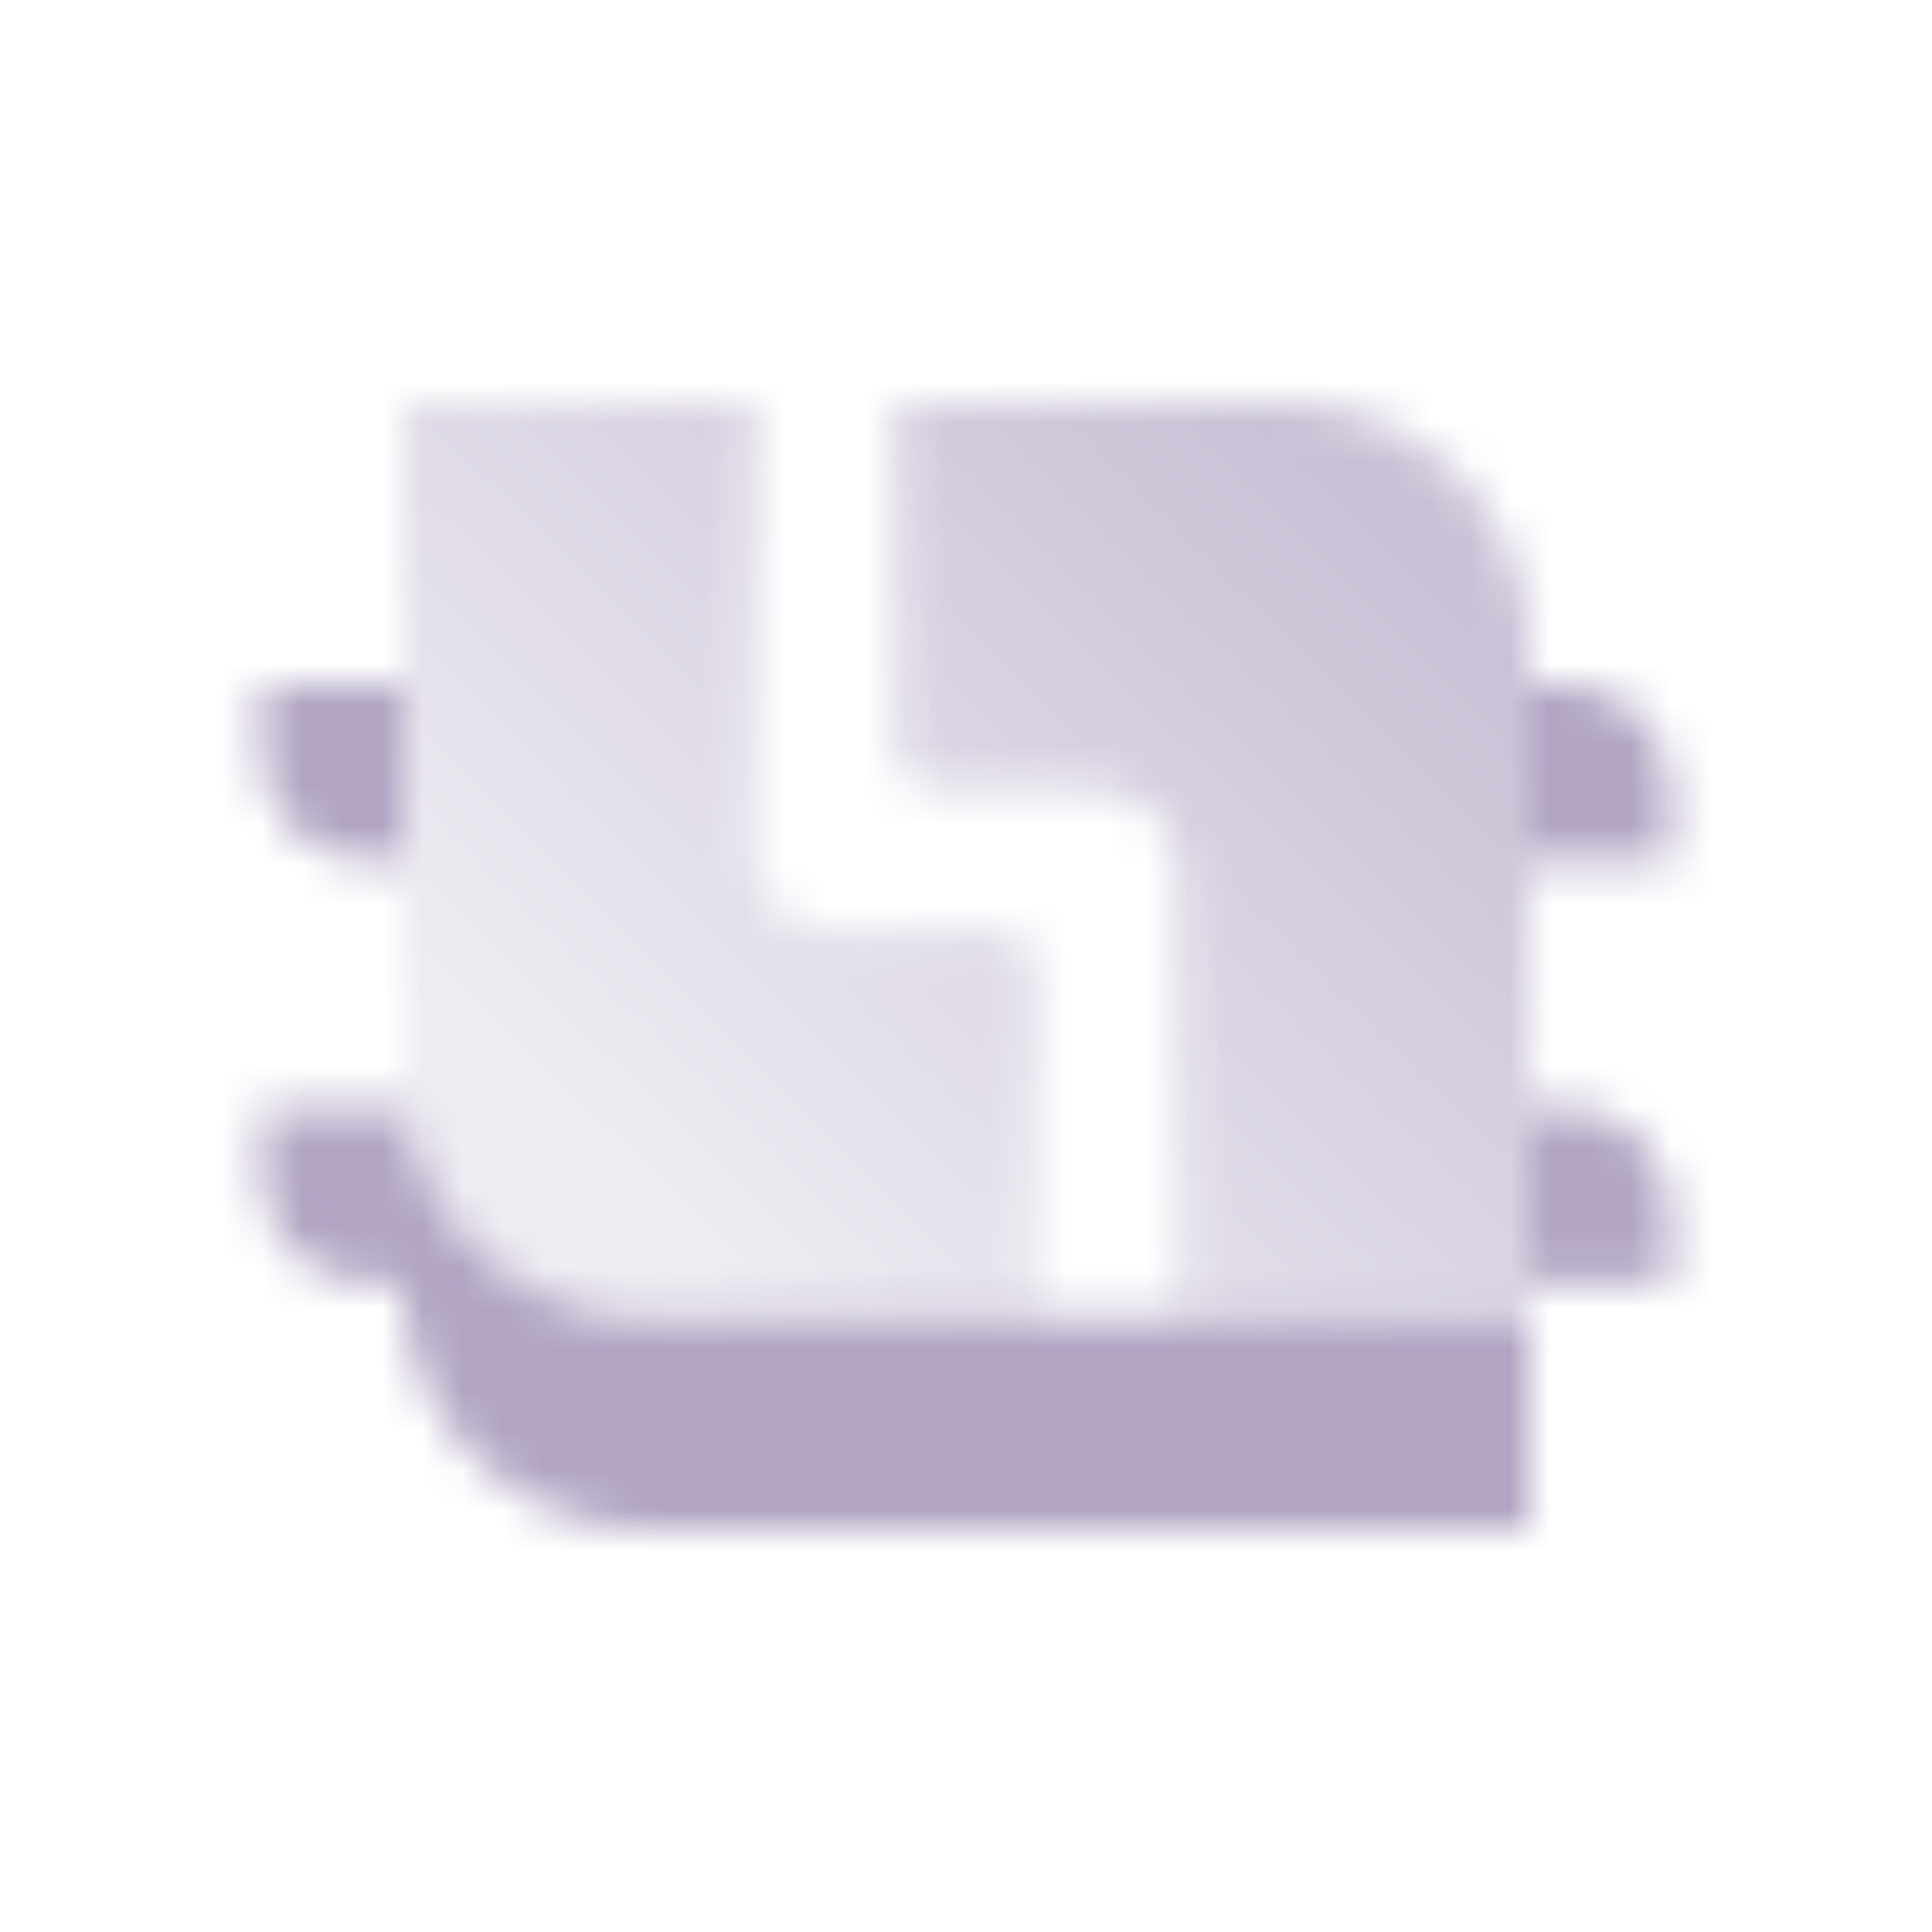
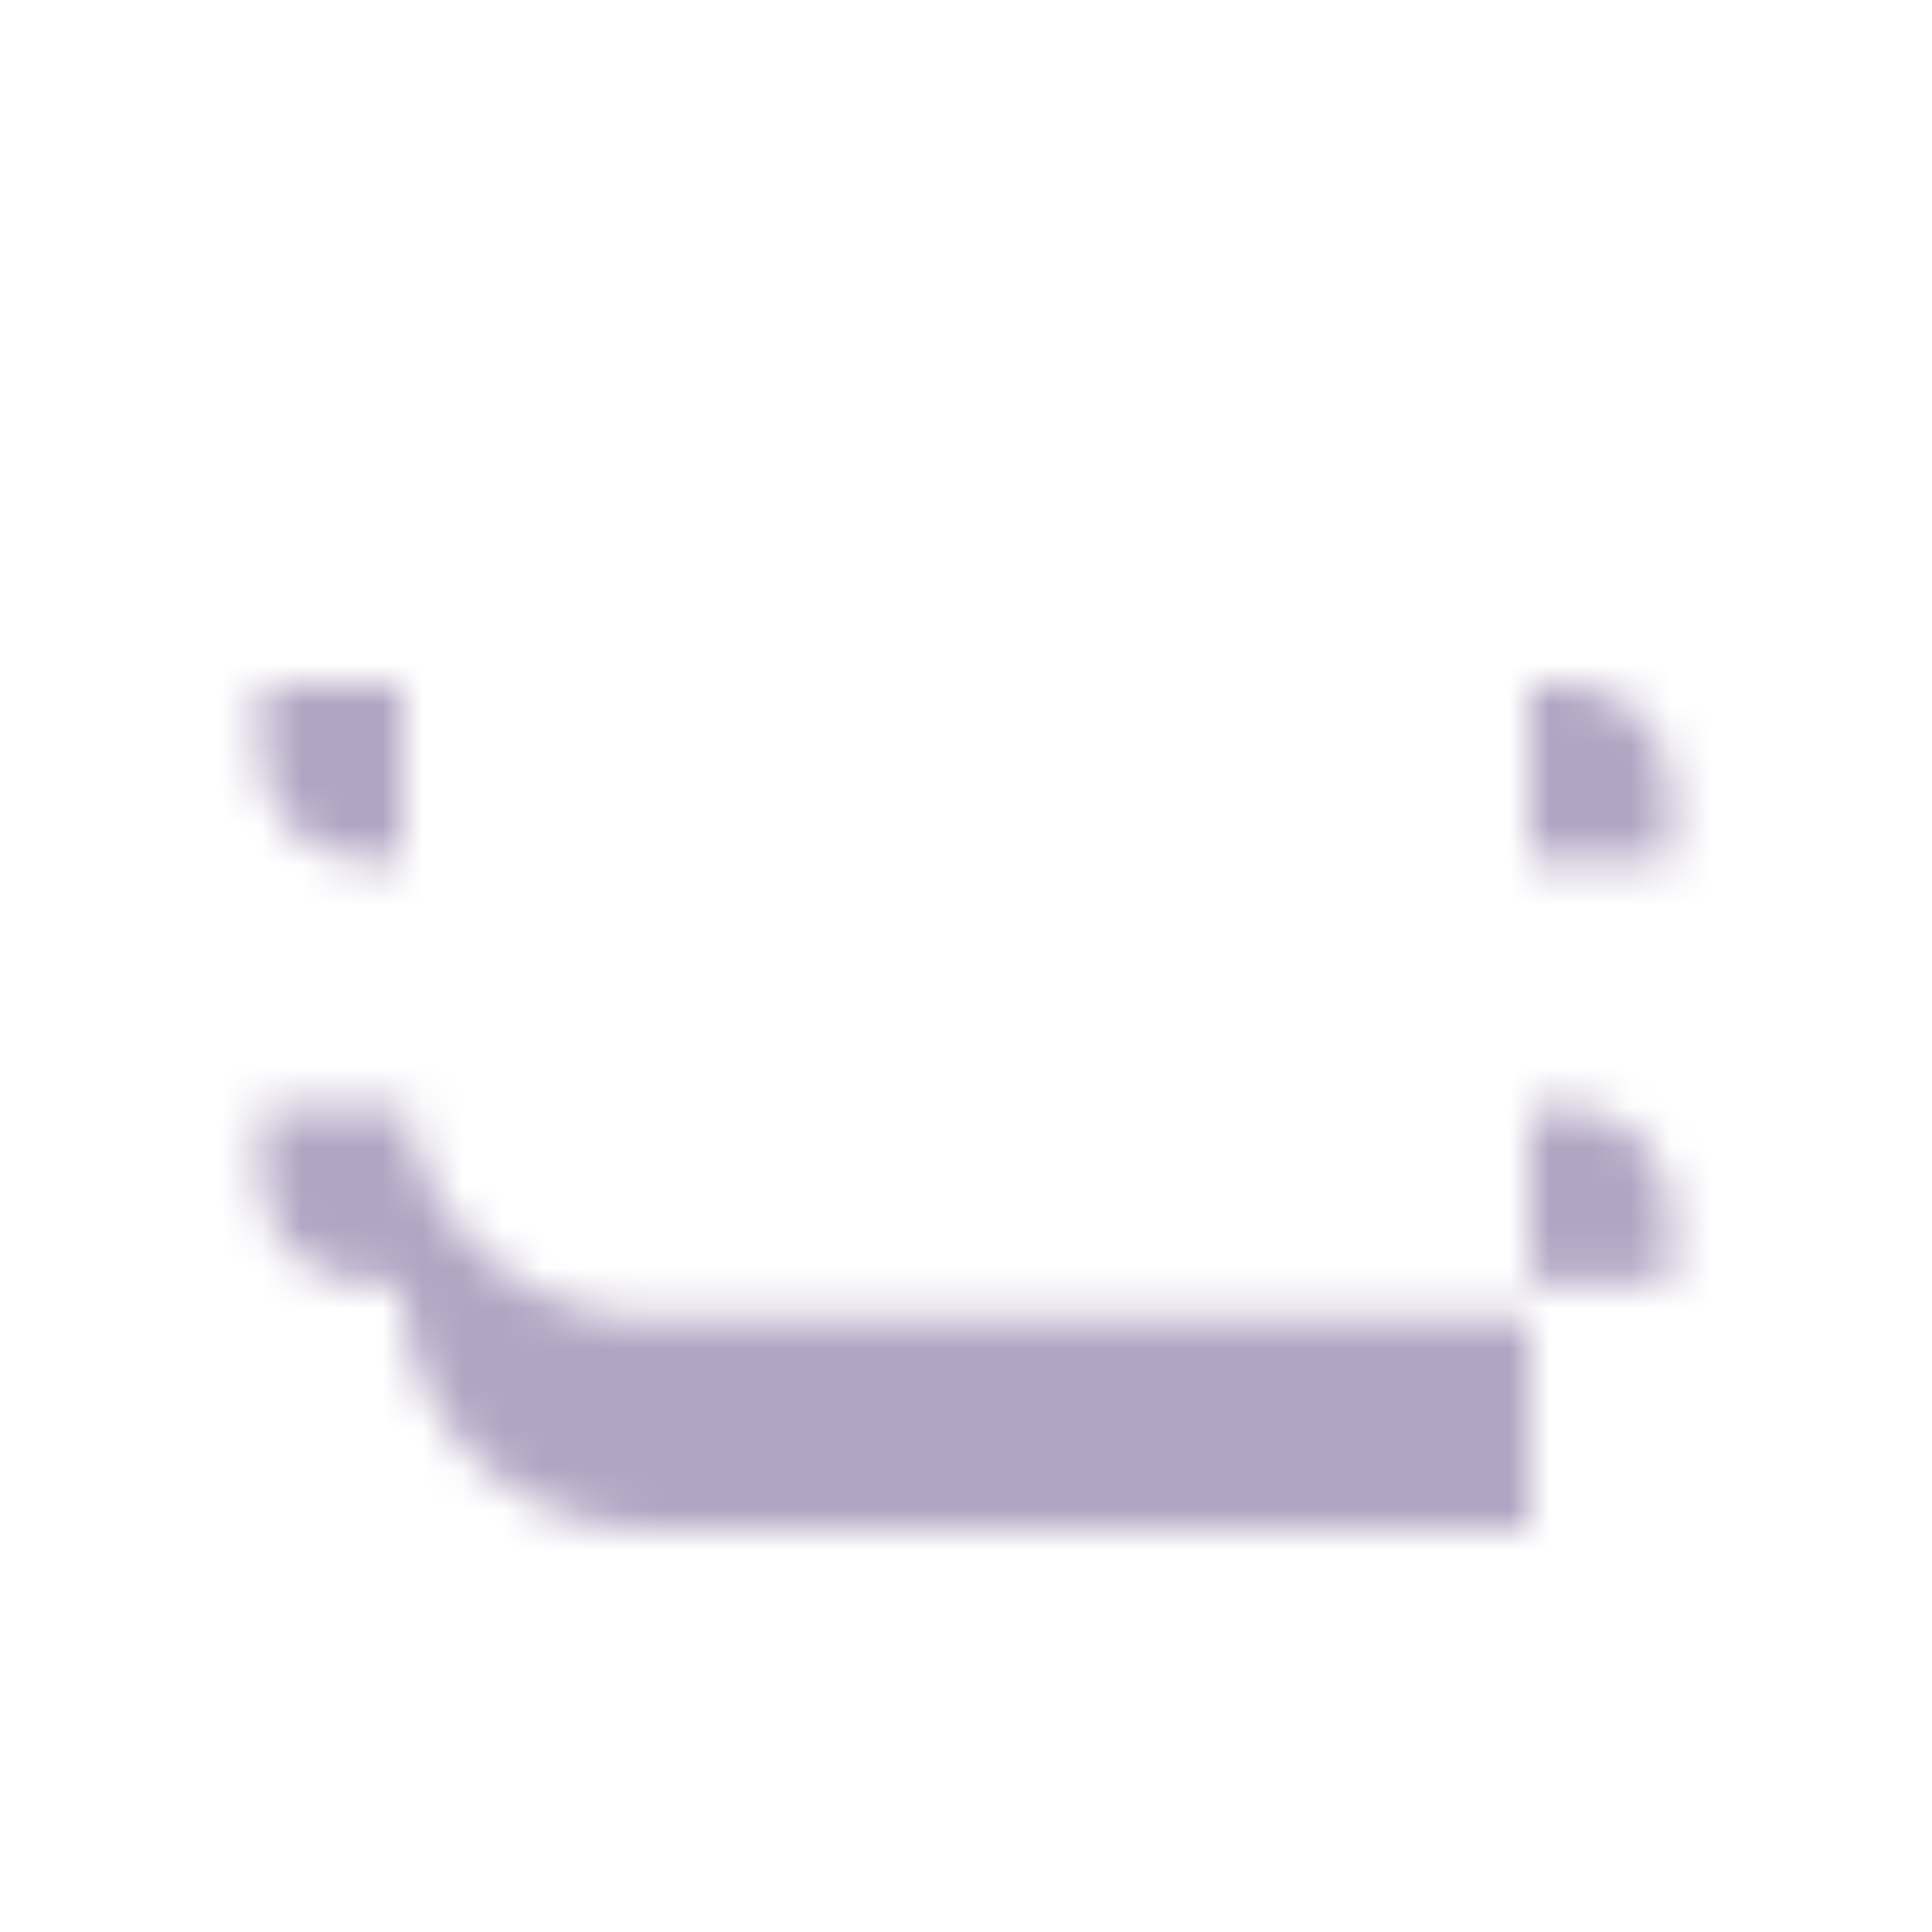
<svg xmlns="http://www.w3.org/2000/svg" width="48" height="48" viewBox="0 0 48 48" fill="none">
  <mask id="mask0_1166_204" style="mask-type:alpha" maskUnits="userSpaceOnUse" x="3" y="3" width="42" height="42">
    <path fill-rule="evenodd" clip-rule="evenodd" d="M9.125 21.375H10V17H6.5V18.75C6.5 20.2 7.675 21.375 9.125 21.375ZM38.875 17H38V21.375H41.5V19.625C41.5 18.175 40.325 17 38.875 17ZM38 27.5H38.875C40.325 27.5 41.5 28.675 41.5 30.125V31.875H38V27.5ZM9.125 31.875H10C10 35.258 12.742 38 16.125 38H38V32.75H16.125C12.742 32.75 10 30.008 10 26.625V27.5H6.5V29.25C6.5 30.7 7.675 31.875 9.125 31.875Z" fill="black" />
-     <path fill-rule="evenodd" clip-rule="evenodd" d="M18.75 10H10V26.625C10 30.008 12.742 32.75 16.125 32.75H25.75V24.125C25.75 23.573 25.302 23.125 24.75 23.125H20.75C19.645 23.125 18.75 22.23 18.75 21.125V10ZM22.25 10V18.625C22.25 19.177 22.698 19.625 23.25 19.625L27.25 19.625C28.355 19.625 29.25 20.52 29.25 21.625V32.75H38V16.125C38 12.742 35.258 10 31.875 10H22.25Z" fill="url(#paint0_linear_1166_204)" />
  </mask>
  <g mask="url(#mask0_1166_204)">
    <path d="M3 3H45V45H3V3Z" fill="#B1A5C3" />
  </g>
  <defs>
    <linearGradient id="paint0_linear_1166_204" x1="33.625" y1="11.896" x2="15.528" y2="30.359" gradientUnits="userSpaceOnUse">
      <stop stop-opacity="0.7" />
      <stop offset="1" stop-opacity="0.2" />
    </linearGradient>
  </defs>
</svg>